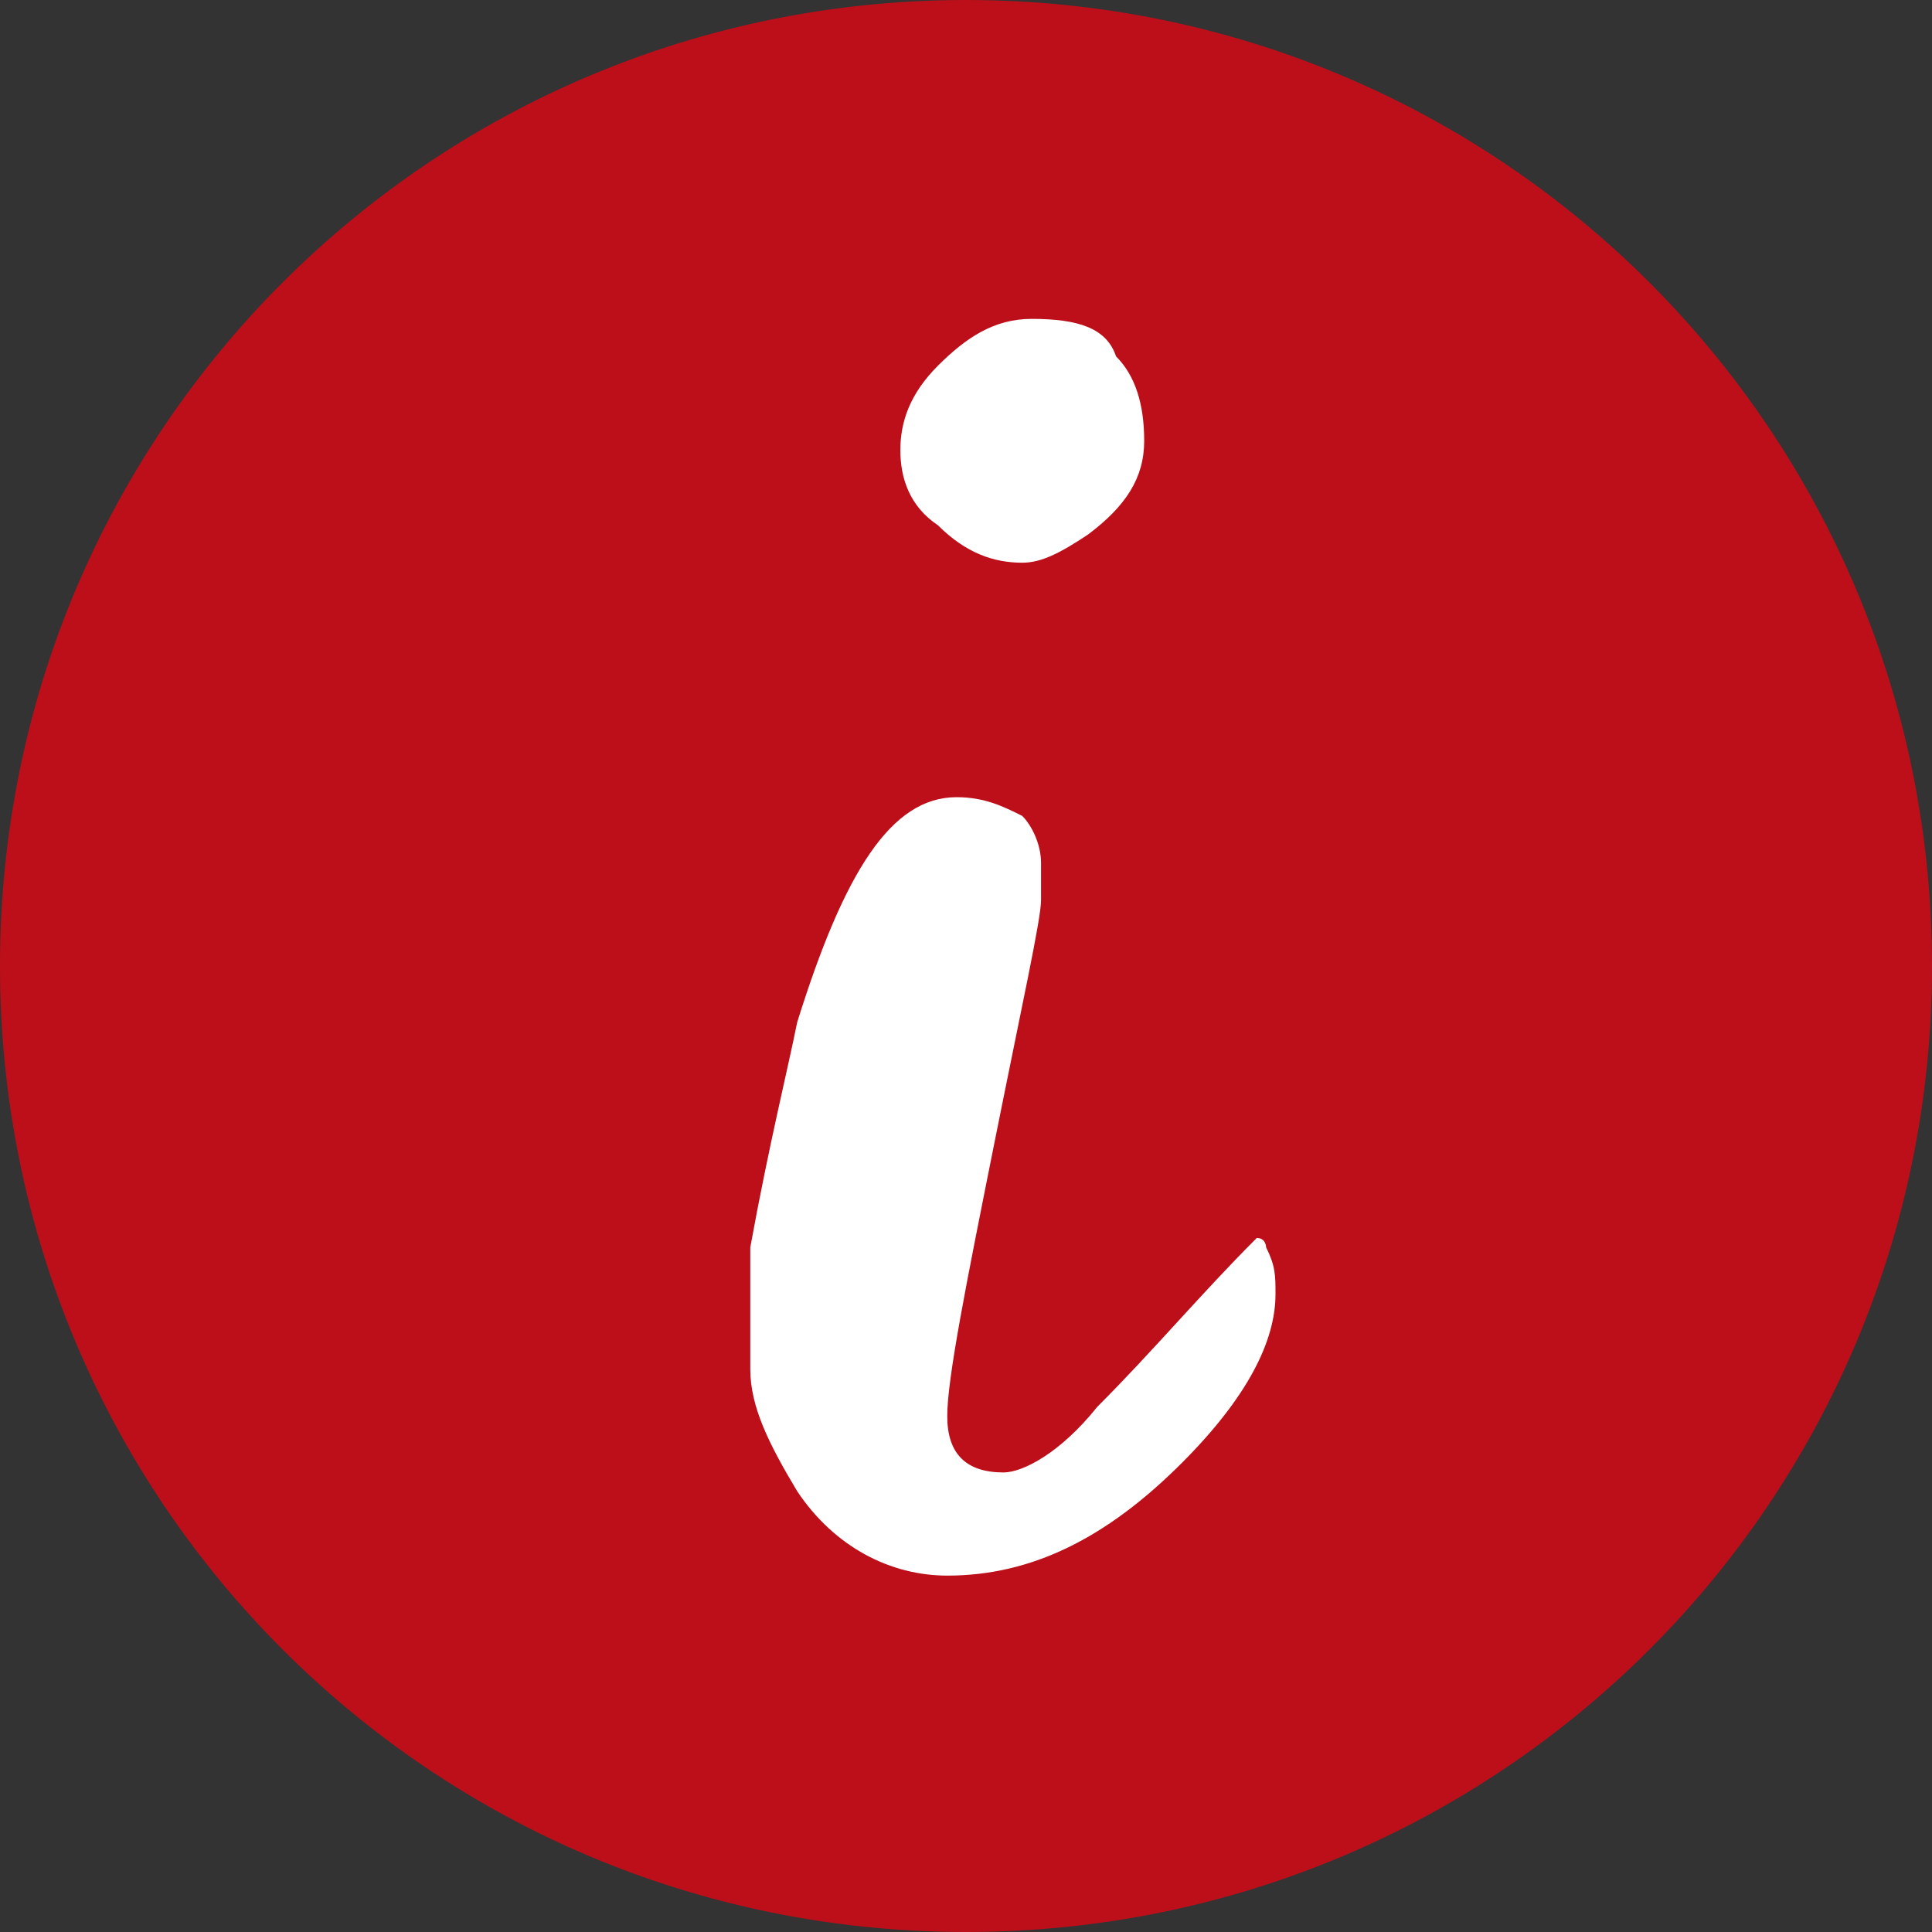
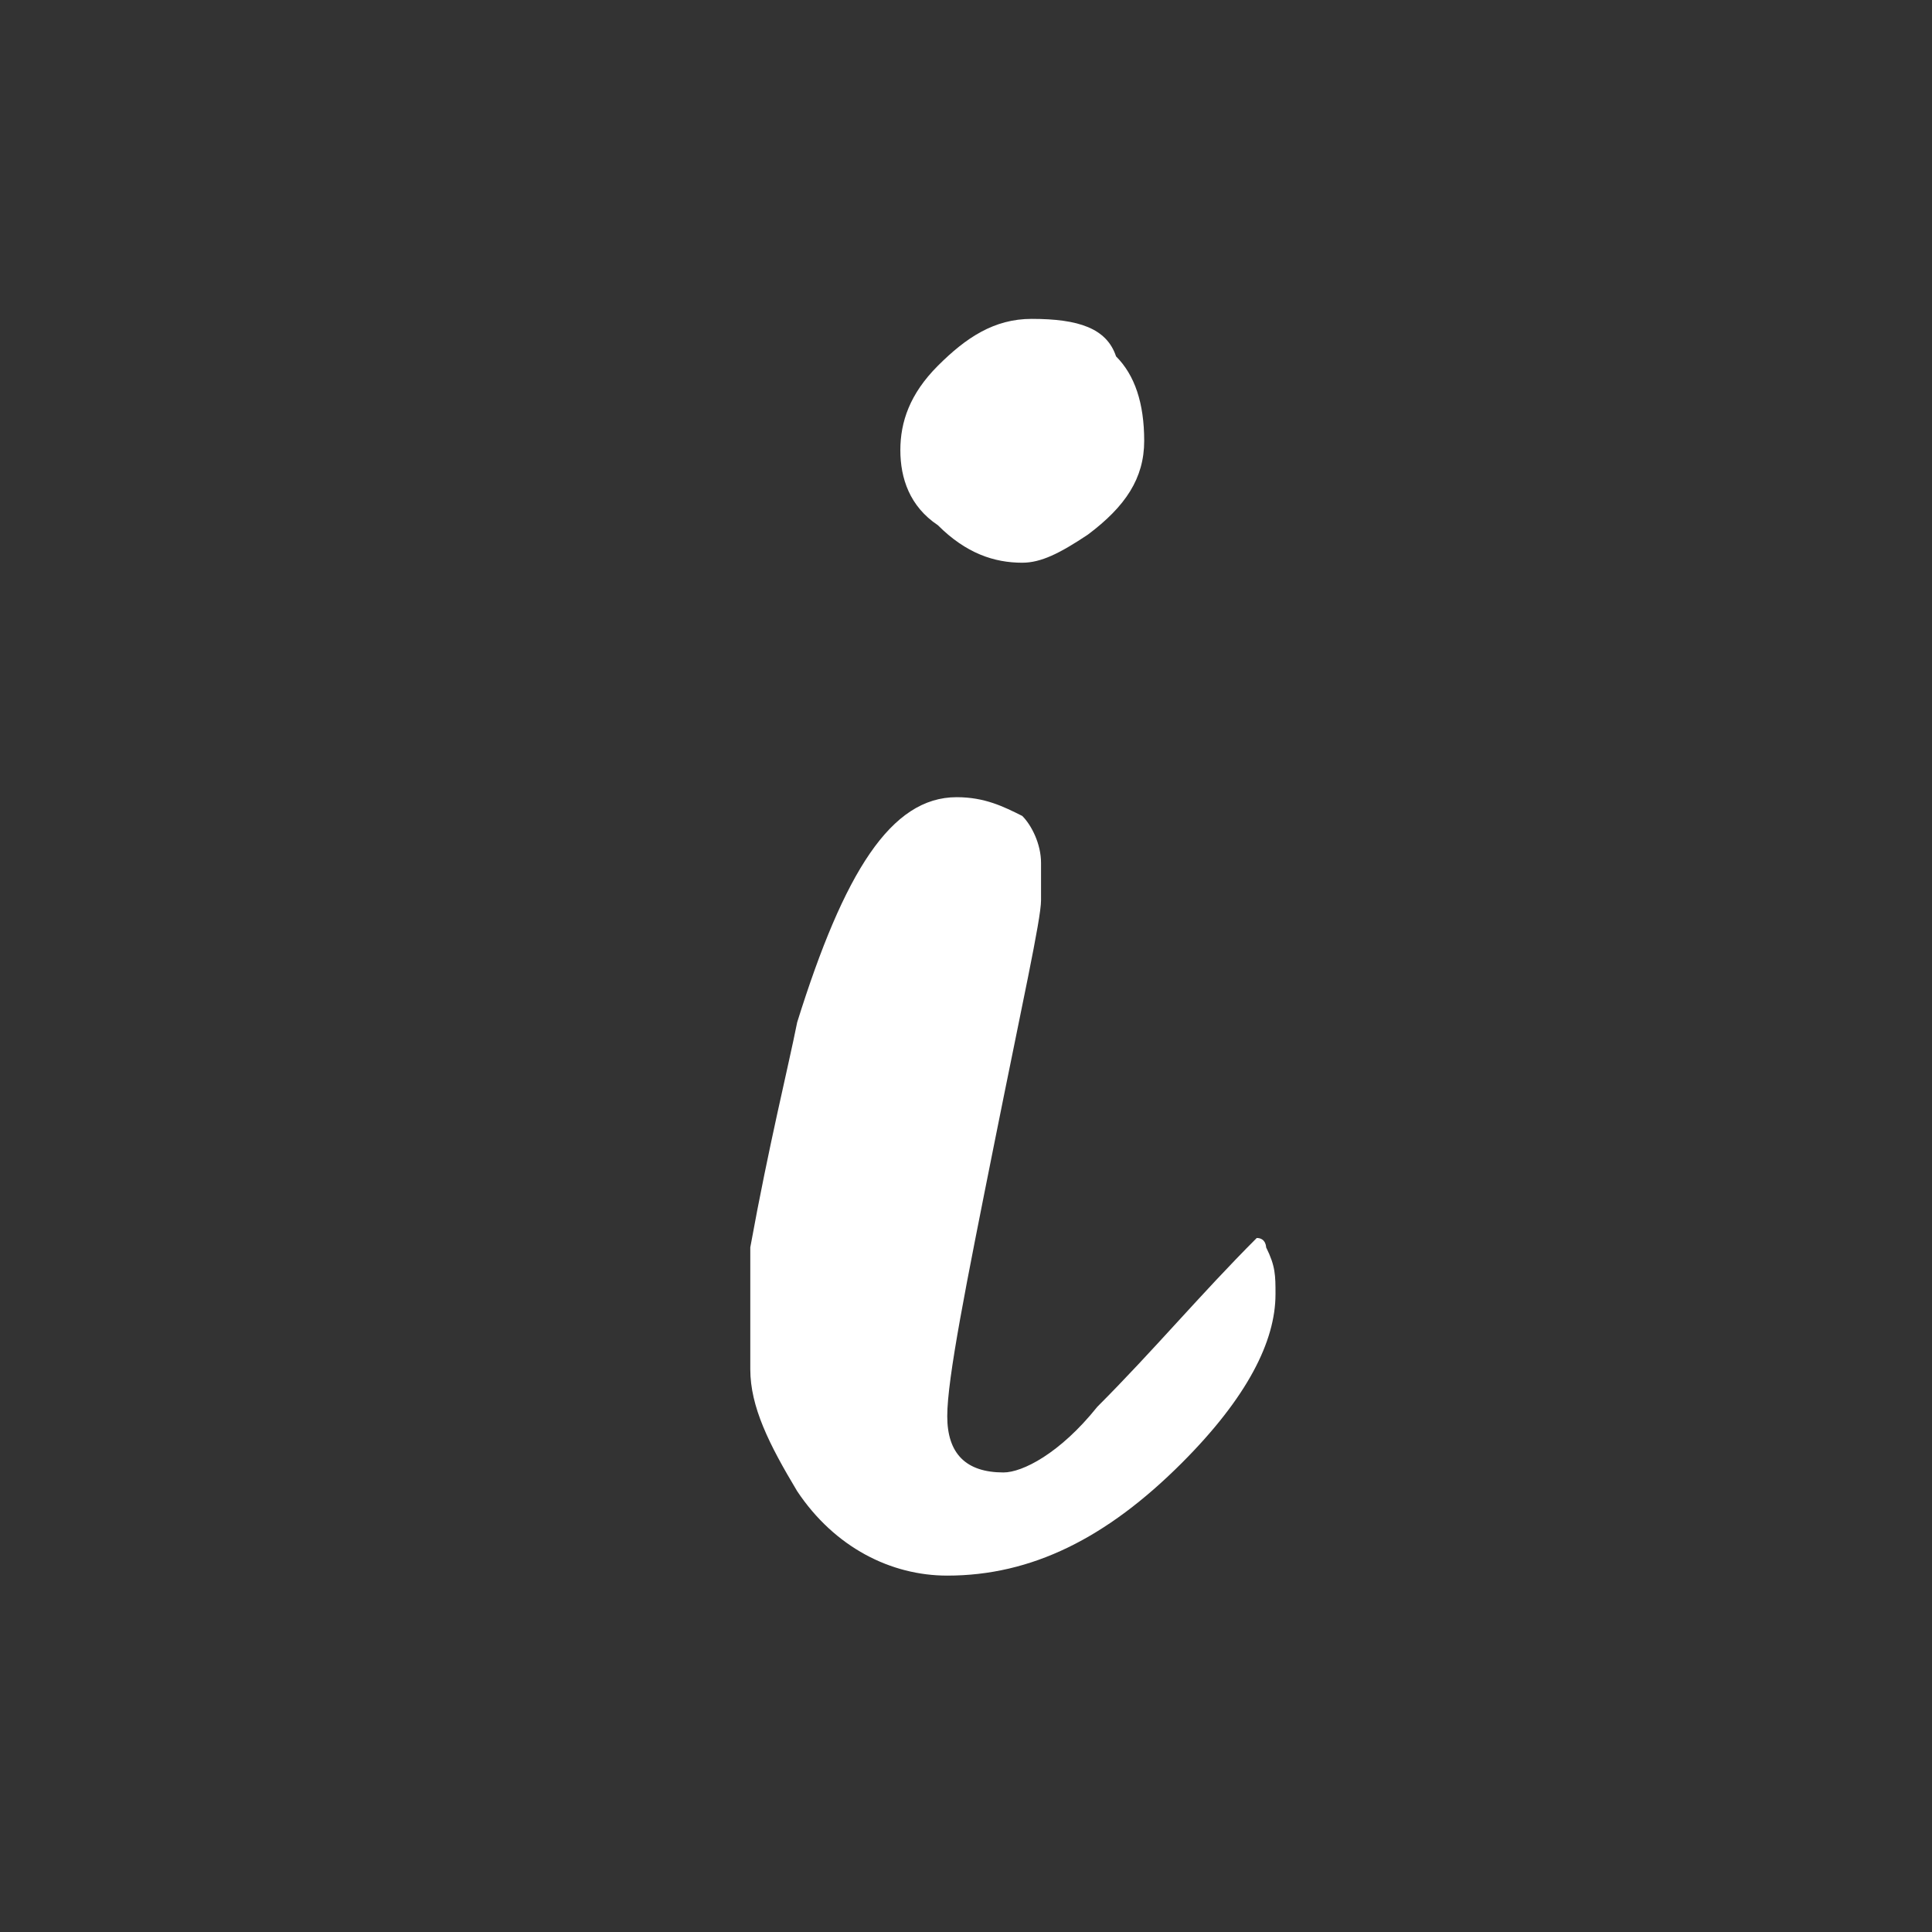
<svg xmlns="http://www.w3.org/2000/svg" xmlns:ns1="http://www.inkscape.org/namespaces/inkscape" xmlns:ns2="http://sodipodi.sourceforge.net/DTD/sodipodi-0.dtd" width="5.814mm" height="5.814mm" viewBox="0 0 20.6 20.6" id="svg19408" version="1.1" ns1:version="0.91 r13725" ns2:docname="info.svg">
  <rect x="0" y="0" width="20.6" height="20.6" fill="#333333" stroke="none" />
  <defs id="defs19410" />
  <ns2:namedview id="base" pagecolor="#ffffff" bordercolor="#666666" borderopacity="1.0" ns1:pageopacity="0.0" ns1:pageshadow="2" ns1:zoom="0.35" ns1:cx="596.72857" ns1:cy="324.58572" ns1:document-units="px" ns1:current-layer="layer1" showgrid="false" fit-margin-top="0" fit-margin-left="0" fit-margin-right="0" fit-margin-bottom="0" ns1:window-width="1366" ns1:window-height="705" ns1:window-x="-8" ns1:window-y="-8" ns1:window-maximized="1" />
  <g ns1:label="Vrstva 1" ns1:groupmode="layer" id="layer1" transform="translate(693.157,-836.348)">
-     <path style="fill:#bc0f1a" ns1:connector-curvature="0" id="path8110" d="m -682.857,856.948 c 5.7,0 10.3,-4.6 10.3,-10.3 0,-5.7 -4.6,-10.3 -10.3,-10.3 -5.7,0 -10.3,4.6 -10.3,10.3 0,5.7 4.6,10.3 10.3,10.3" class="st9" />
    <g transform="translate(-6317.257,-4773.852)" id="g8112">
      <path style="fill:#ffffff" ns1:connector-curvature="0" id="path8114" d="m 5637.7,5624 c 0,0.5 -0.3,1.1 -1,1.8 -0.8,0.8 -1.6,1.2 -2.5,1.2 -0.6,0 -1.2,-0.3 -1.6,-0.9 -0.3,-0.5 -0.5,-0.9 -0.5,-1.3 l 0,-1.3 c 0.2,-1.1 0.4,-1.9 0.5,-2.4 0.5,-1.6 1,-2.4 1.7,-2.4 0.3,0 0.5,0.1 0.7,0.2 0.1,0.1 0.2,0.3 0.2,0.5 0,0.2 0,0.3 0,0.4 0,0.2 -0.2,1.1 -0.5,2.6 -0.3,1.5 -0.5,2.5 -0.5,2.9 0,0.4 0.2,0.6 0.6,0.6 0.2,0 0.6,-0.2 1,-0.7 0.6,-0.6 1.1,-1.2 1.7,-1.8 0.1,0 0.1,0.1 0.1,0.1 0.1,0.2 0.1,0.3 0.1,0.5 z m -1.4,-9.1 c 0,0.4 -0.2,0.7 -0.6,1 -0.3,0.2 -0.5,0.3 -0.7,0.3 -0.3,0 -0.6,-0.1 -0.9,-0.4 -0.3,-0.2 -0.4,-0.5 -0.4,-0.8 0,-0.3 0.1,-0.6 0.4,-0.9 0.3,-0.3 0.6,-0.5 1,-0.5 0.5,0 0.8,0.1 0.9,0.4 0.2,0.2 0.3,0.5 0.3,0.9 z" class="st0" />
    </g>
  </g>
</svg>